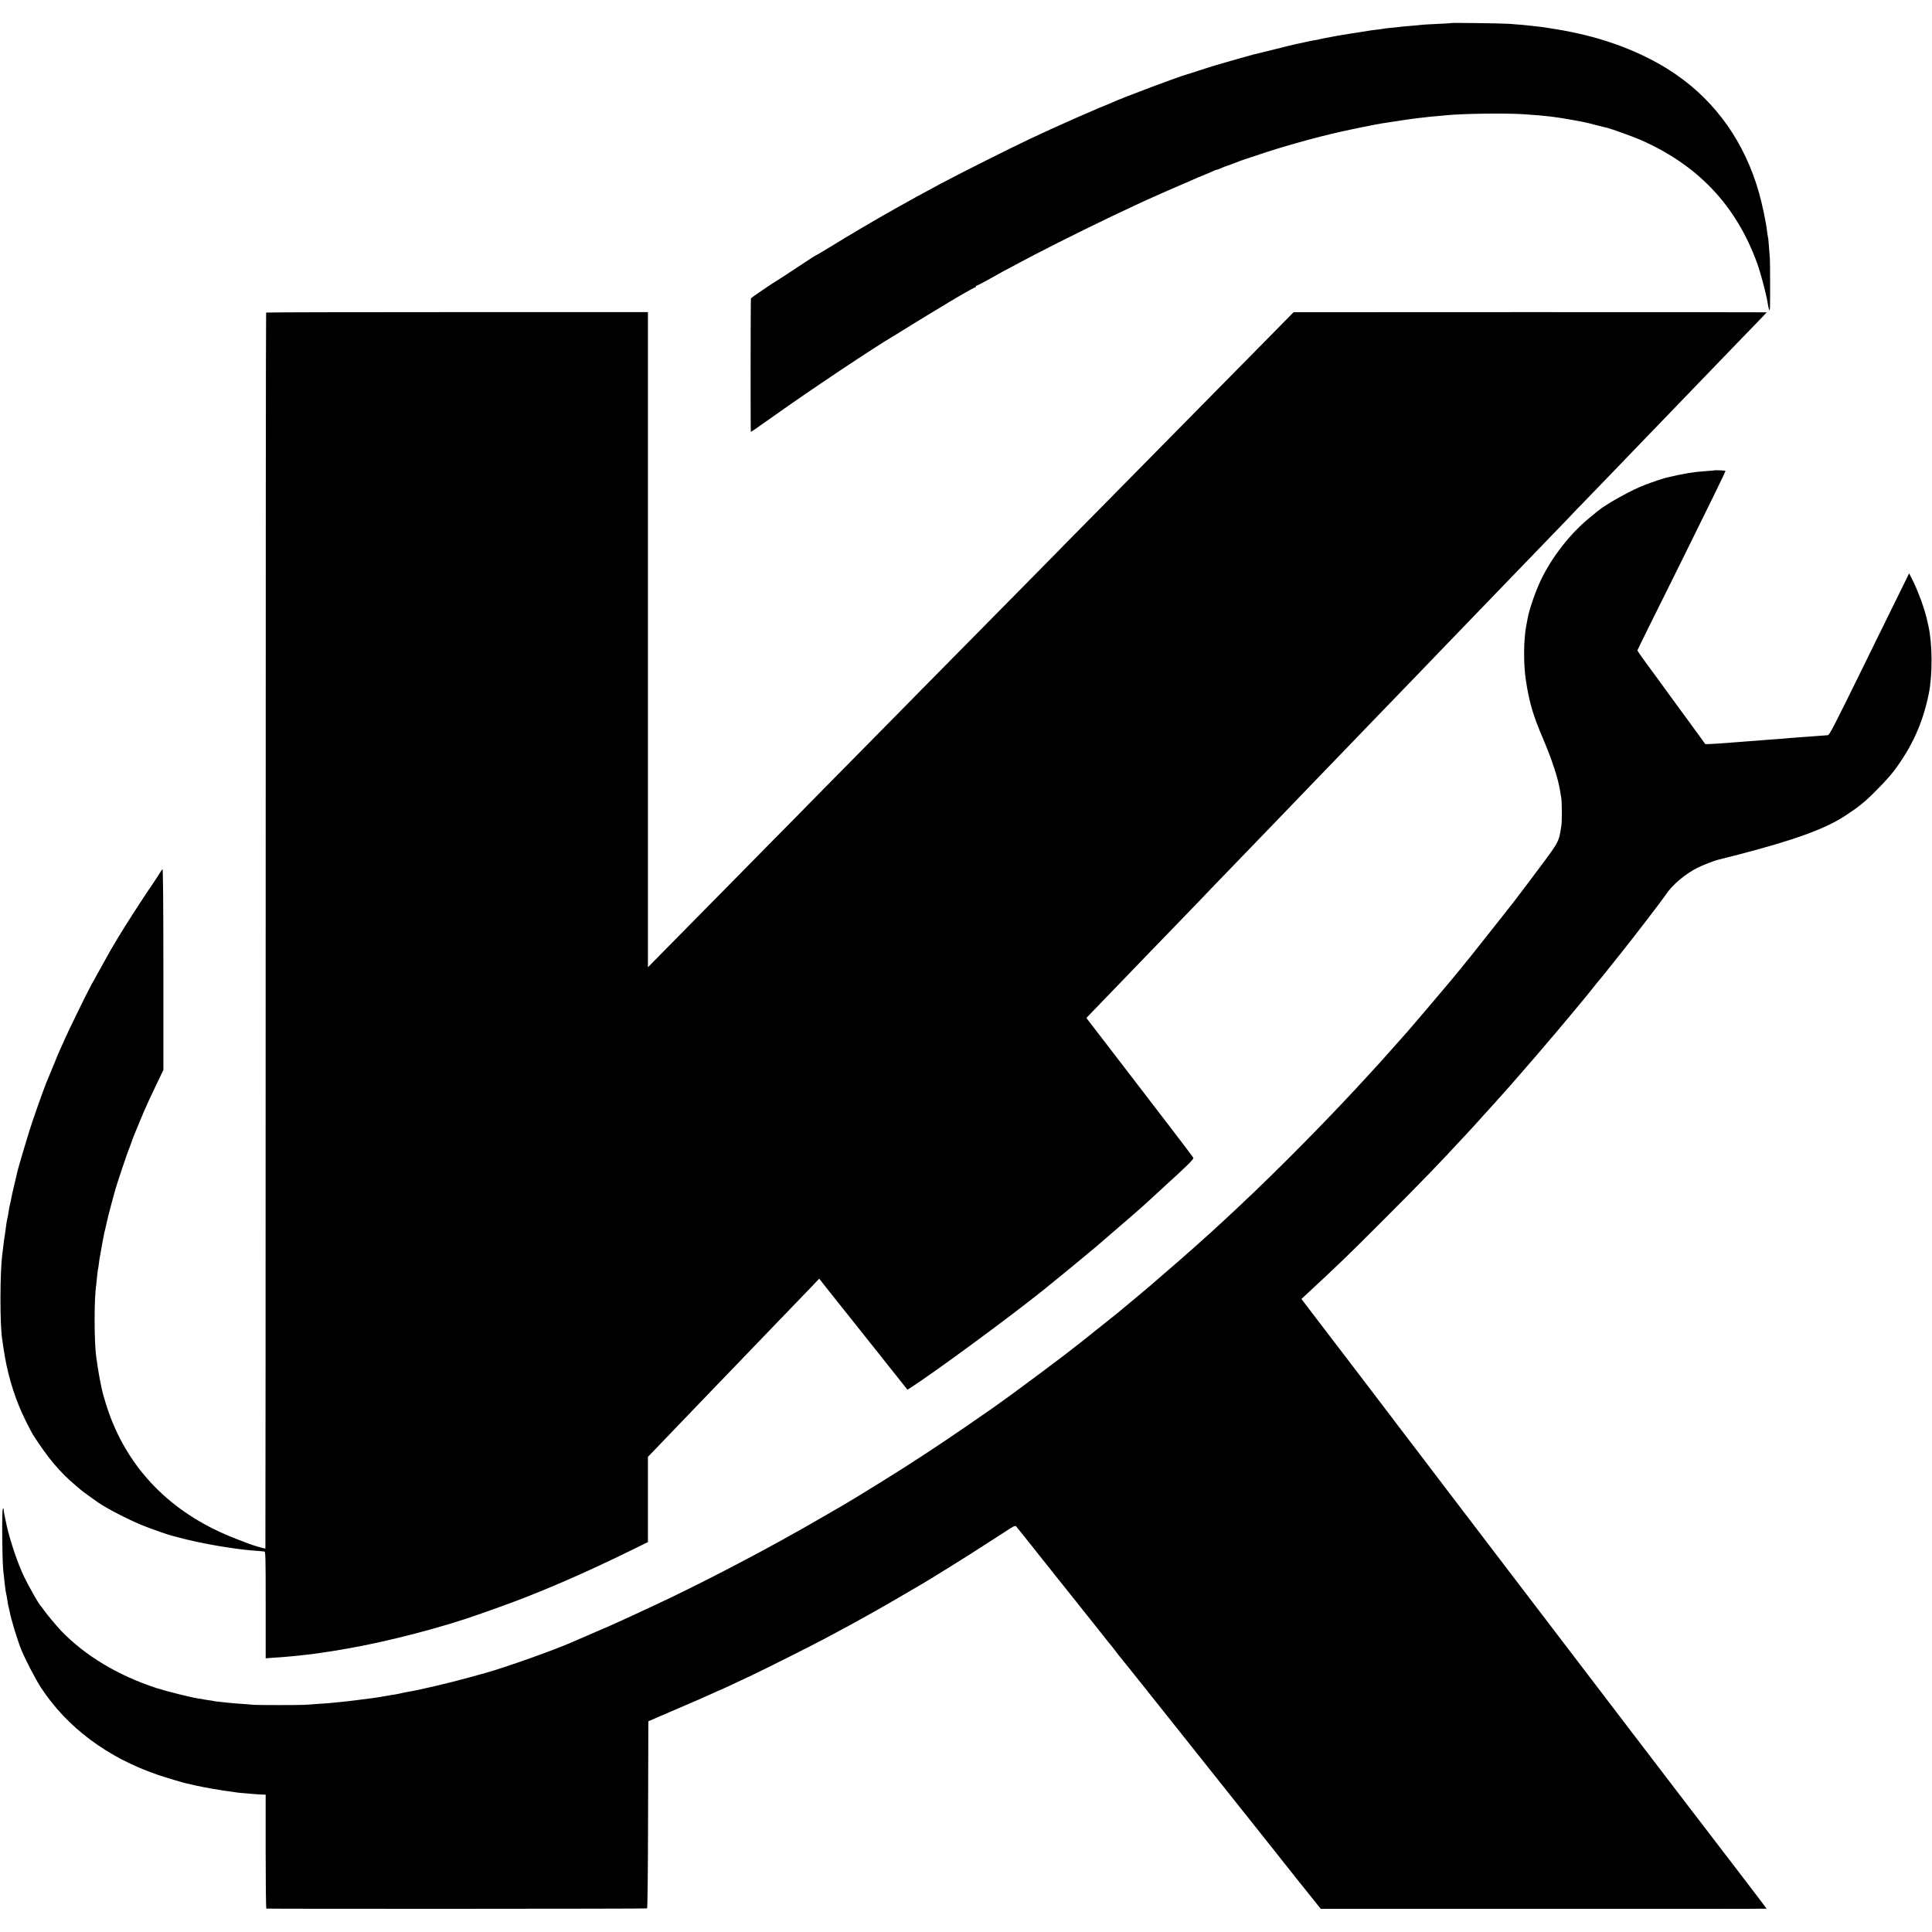
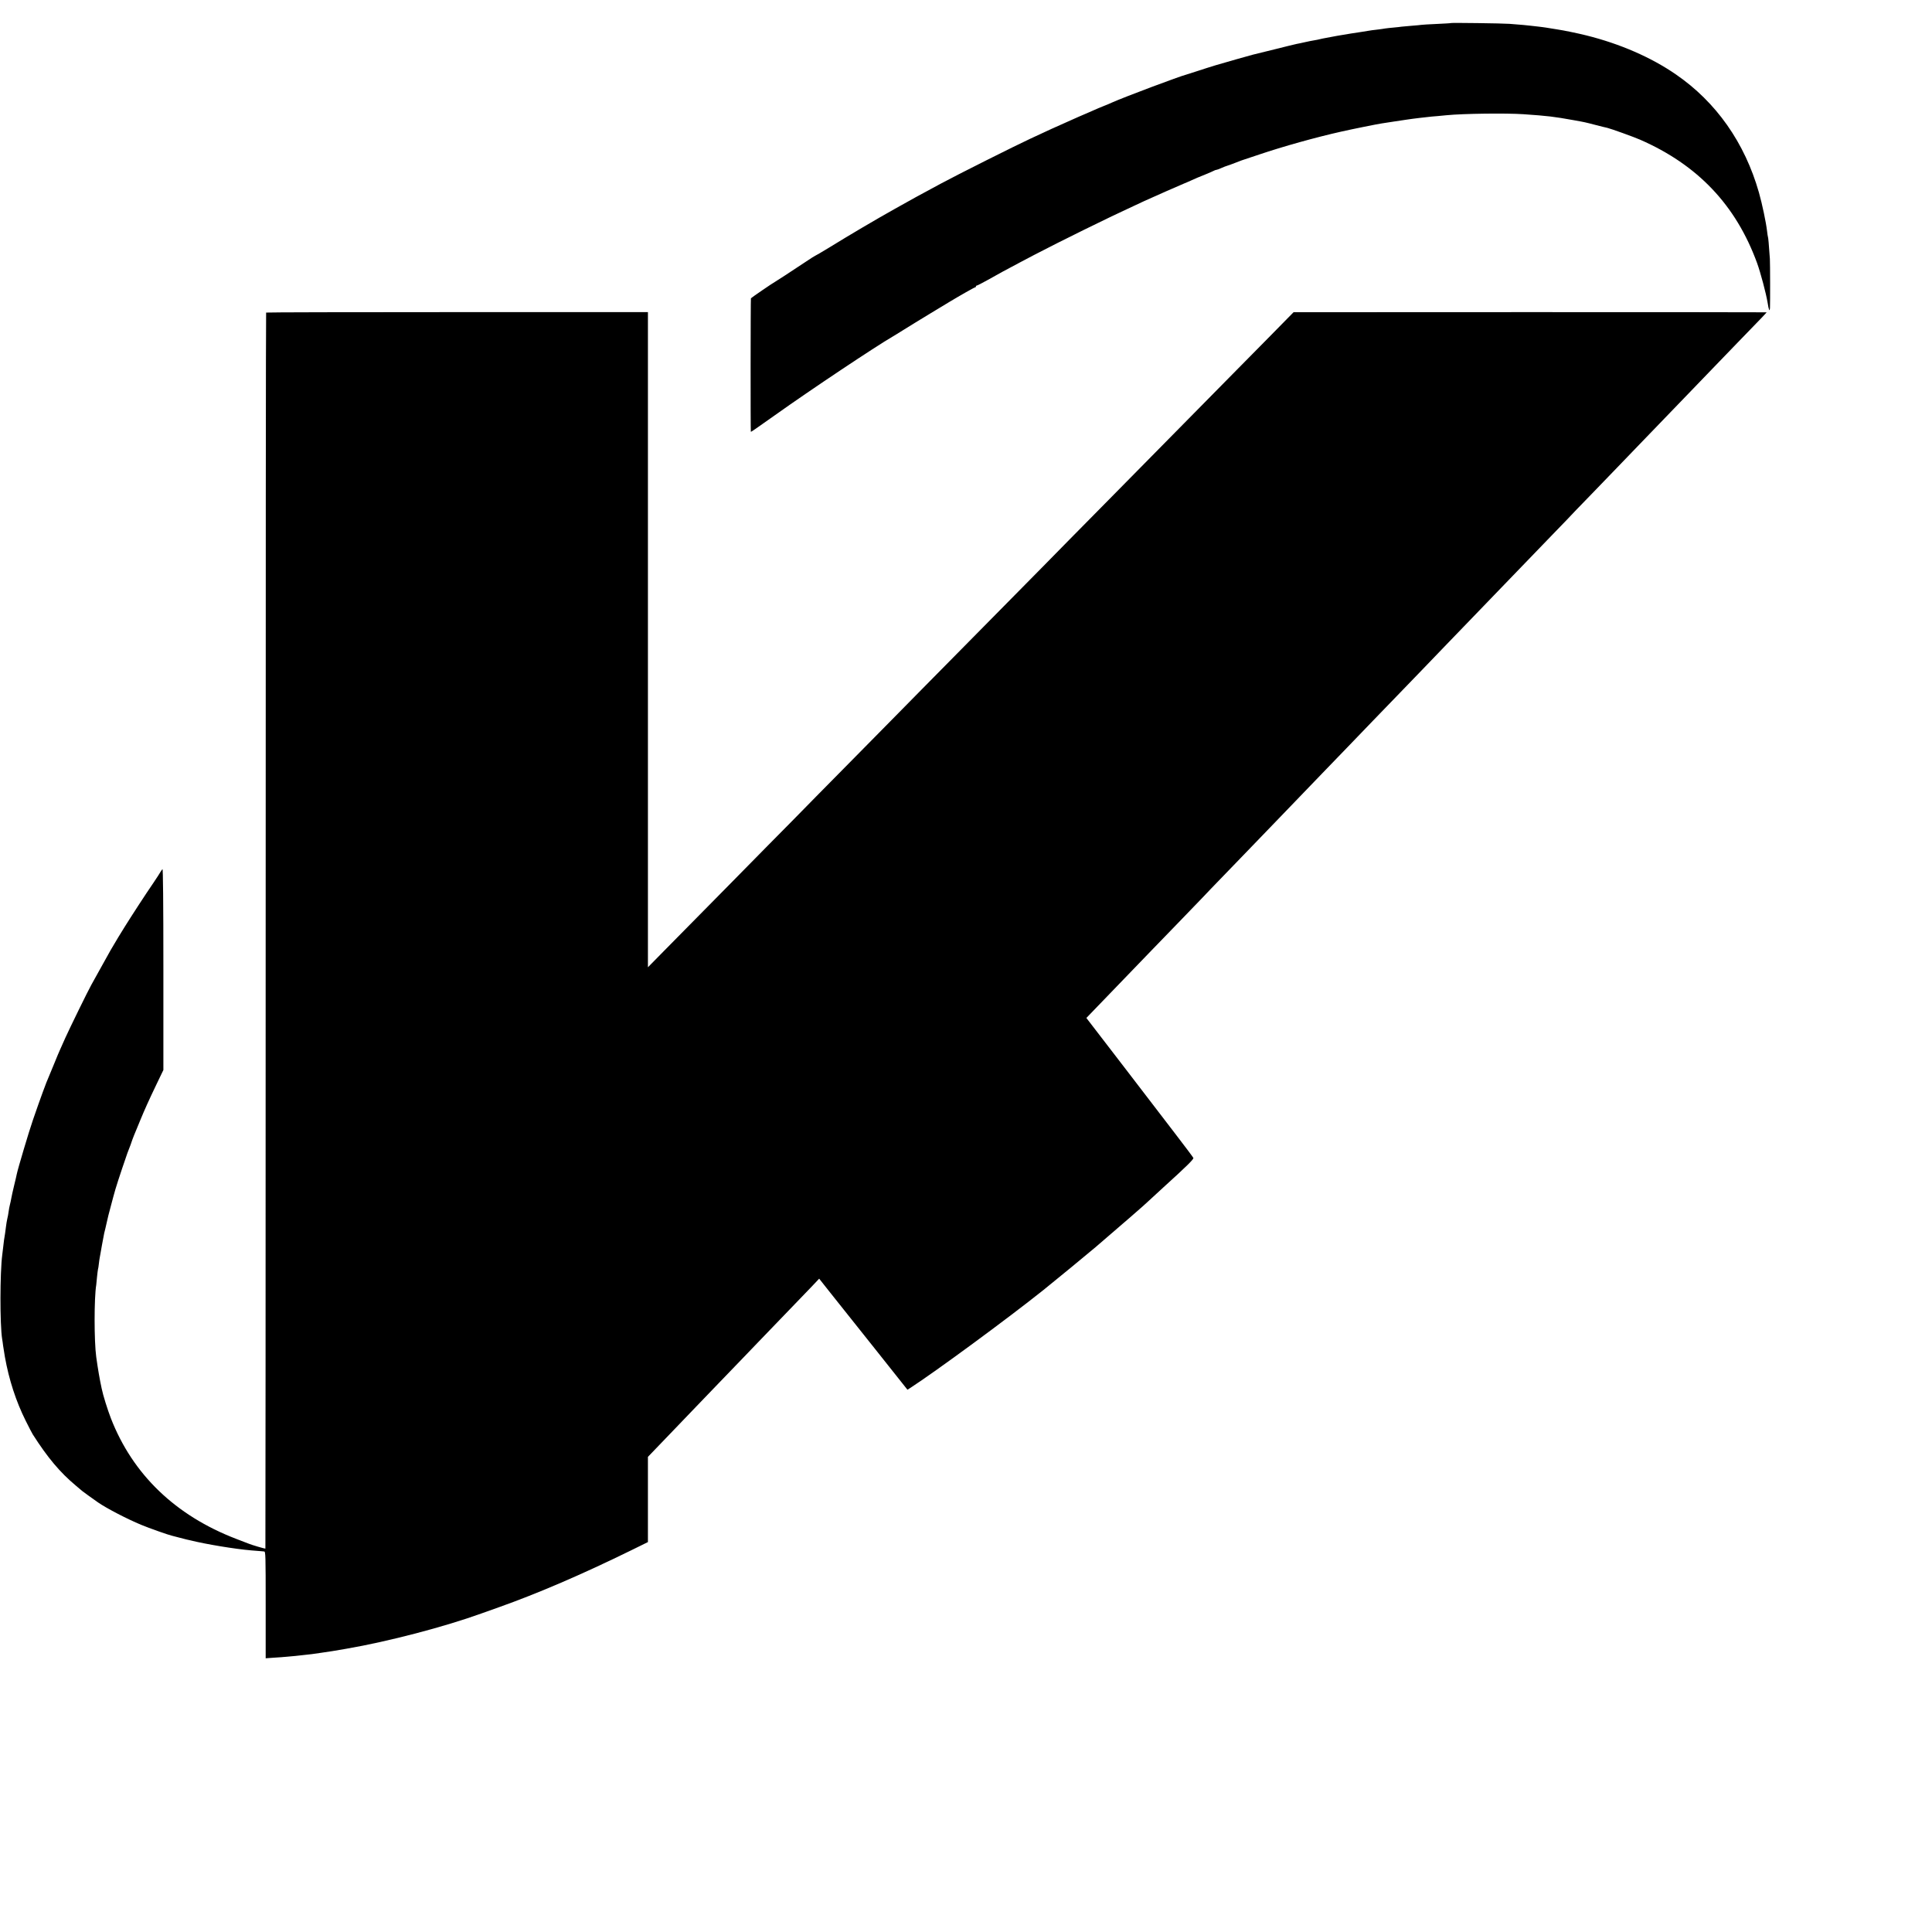
<svg xmlns="http://www.w3.org/2000/svg" version="1.0" width="2138pt" height="2138pt" viewBox="0 0 2138 2138" preserveAspectRatio="xMidYMid meet">
  <g transform="translate(0,2138) scale(0.1,-0.1)" fill="#000000" stroke="none">
-     <path d="M16058 21125 c-2 -2 -73 -6 -158 -10 -85 -4 -161 -8 -170 -10 -9 -2 -56 -6 -106 -10 -49 -4 -99 -8 -112 -10 -13 -2 -53 -7 -90 -10 -37 -3 -78 -8 -92 -10 -14 -3 -47 -7 -75 -11 -27 -3 -61 -7 -75 -9 -14 -3 -70 -11 -125 -20 -96 -14 -117 -18 -195 -31 -19 -3 -46 -8 -60 -10 -23 -4 -99 -18 -160 -30 -14 -3 -32 -7 -40 -9 -8 -3 -33 -7 -55 -11 -22 -3 -69 -13 -105 -21 -36 -8 -76 -17 -90 -19 -14 -3 -124 -29 -245 -60 -121 -30 -229 -56 -240 -59 -25 -6 -300 -84 -415 -118 -47 -14 -134 -42 -195 -62 -60 -20 -117 -38 -125 -40 -73 -18 -694 -251 -825 -310 -16 -8 -59 -26 -95 -40 -36 -14 -78 -32 -95 -40 -16 -7 -97 -43 -180 -78 -82 -36 -217 -96 -300 -134 -82 -38 -188 -87 -235 -109 -152 -70 -811 -400 -990 -497 -266 -143 -300 -162 -505 -277 -215 -120 -509 -294 -728 -429 -82 -50 -152 -91 -155 -91 -3 0 -49 -29 -101 -64 -166 -110 -335 -221 -346 -226 -21 -10 -260 -174 -265 -181 -4 -6 -5 -1468 -1 -1477 2 -4 50 30 268 184 396 282 1108 757 1306 872 12 7 65 39 117 72 52 33 185 114 295 181 110 66 207 125 215 130 104 63 273 159 281 159 5 0 9 5 9 10 0 6 5 10 10 10 6 0 61 29 123 63 107 61 210 117 360 196 38 20 105 55 150 79 277 145 839 422 1102 542 28 13 82 38 120 56 83 38 409 182 445 196 14 5 43 18 65 28 52 24 95 42 175 74 36 15 73 31 82 36 10 6 23 10 28 10 6 0 32 9 57 21 25 11 53 22 62 24 9 2 52 18 96 35 44 18 87 33 95 35 8 2 83 27 165 55 260 88 628 191 910 254 124 28 392 82 445 90 19 3 78 12 130 20 52 8 115 18 140 21 25 3 56 8 70 10 14 2 50 6 80 10 30 3 71 8 90 10 19 3 67 7 105 10 39 4 86 8 105 10 183 18 657 24 850 11 271 -19 332 -26 555 -66 127 -23 119 -21 250 -55 55 -14 110 -28 122 -30 39 -9 295 -101 363 -131 638 -279 1060 -724 1294 -1364 40 -111 99 -333 117 -440 13 -84 23 -105 26 -57 3 62 2 493 -1 542 -11 159 -18 241 -22 246 -1 3 -6 30 -9 60 -11 97 -54 301 -90 428 -157 552 -474 1002 -920 1308 -274 189 -620 339 -990 431 -87 22 -256 57 -320 66 -41 6 -76 12 -130 21 -16 3 -55 7 -85 11 -30 3 -66 7 -80 9 -27 4 -126 13 -235 21 -77 6 -642 13 -647 9z" />
+     <path d="M16058 21125 c-2 -2 -73 -6 -158 -10 -85 -4 -161 -8 -170 -10 -9 -2 -56 -6 -106 -10 -49 -4 -99 -8 -112 -10 -13 -2 -53 -7 -90 -10 -37 -3 -78 -8 -92 -10 -14 -3 -47 -7 -75 -11 -27 -3 -61 -7 -75 -9 -14 -3 -70 -11 -125 -20 -96 -14 -117 -18 -195 -31 -19 -3 -46 -8 -60 -10 -23 -4 -99 -18 -160 -30 -14 -3 -32 -7 -40 -9 -8 -3 -33 -7 -55 -11 -22 -3 -69 -13 -105 -21 -36 -8 -76 -17 -90 -19 -14 -3 -124 -29 -245 -60 -121 -30 -229 -56 -240 -59 -25 -6 -300 -84 -415 -118 -47 -14 -134 -42 -195 -62 -60 -20 -117 -38 -125 -40 -73 -18 -694 -251 -825 -310 -16 -8 -59 -26 -95 -40 -36 -14 -78 -32 -95 -40 -16 -7 -97 -43 -180 -78 -82 -36 -217 -96 -300 -134 -82 -38 -188 -87 -235 -109 -152 -70 -811 -400 -990 -497 -266 -143 -300 -162 -505 -277 -215 -120 -509 -294 -728 -429 -82 -50 -152 -91 -155 -91 -3 0 -49 -29 -101 -64 -166 -110 -335 -221 -346 -226 -21 -10 -260 -174 -265 -181 -4 -6 -5 -1468 -1 -1477 2 -4 50 30 268 184 396 282 1108 757 1306 872 12 7 65 39 117 72 52 33 185 114 295 181 110 66 207 125 215 130 104 63 273 159 281 159 5 0 9 5 9 10 0 6 5 10 10 10 6 0 61 29 123 63 107 61 210 117 360 196 38 20 105 55 150 79 277 145 839 422 1102 542 28 13 82 38 120 56 83 38 409 182 445 196 14 5 43 18 65 28 52 24 95 42 175 74 36 15 73 31 82 36 10 6 23 10 28 10 6 0 32 9 57 21 25 11 53 22 62 24 9 2 52 18 96 35 44 18 87 33 95 35 8 2 83 27 165 55 260 88 628 191 910 254 124 28 392 82 445 90 19 3 78 12 130 20 52 8 115 18 140 21 25 3 56 8 70 10 14 2 50 6 80 10 30 3 71 8 90 10 19 3 67 7 105 10 39 4 86 8 105 10 183 18 657 24 850 11 271 -19 332 -26 555 -66 127 -23 119 -21 250 -55 55 -14 110 -28 122 -30 39 -9 295 -101 363 -131 638 -279 1060 -724 1294 -1364 40 -111 99 -333 117 -440 13 -84 23 -105 26 -57 3 62 2 493 -1 542 -11 159 -18 241 -22 246 -1 3 -6 30 -9 60 -11 97 -54 301 -90 428 -157 552 -474 1002 -920 1308 -274 189 -620 339 -990 431 -87 22 -256 57 -320 66 -41 6 -76 12 -130 21 -16 3 -55 7 -85 11 -30 3 -66 7 -80 9 -27 4 -126 13 -235 21 -77 6 -642 13 -647 9" />
    <path d="M2945 17921 c-3 -2 -5 -3080 -5 -6839 0 -3760 -2 -6837 -3 -6839 -4 -3 -156 41 -192 57 -11 4 -69 27 -130 50 -673 258 -1146 713 -1388 1335 -37 96 -87 255 -102 330 -23 106 -41 212 -60 348 -24 174 -24 655 0 798 2 13 6 54 9 91 4 36 8 72 10 80 3 7 7 36 10 63 3 28 8 61 11 75 2 14 6 36 9 50 2 14 9 52 15 85 6 33 14 74 17 90 2 17 11 57 20 90 8 33 16 70 19 83 11 51 15 65 40 159 15 54 28 105 30 113 25 95 64 216 155 480 7 19 18 49 25 65 7 17 16 41 20 55 7 24 47 125 65 165 5 11 21 49 35 85 42 102 91 212 175 387 l78 162 0 1116 c0 747 -4 1113 -10 1107 -6 -6 -15 -20 -22 -31 -6 -12 -41 -65 -77 -119 -90 -131 -242 -365 -318 -487 -34 -55 -66 -107 -71 -115 -10 -16 -67 -112 -86 -145 -6 -11 -53 -94 -103 -185 -51 -91 -101 -181 -111 -200 -35 -61 -240 -481 -287 -585 -25 -55 -51 -113 -58 -130 -8 -16 -37 -86 -65 -155 -28 -69 -55 -134 -60 -145 -25 -53 -96 -247 -176 -480 -42 -120 -167 -541 -178 -596 -2 -13 -16 -71 -30 -129 -14 -58 -28 -121 -31 -140 -3 -19 -10 -51 -15 -70 -5 -19 -12 -55 -15 -80 -3 -25 -10 -61 -15 -80 -4 -19 -11 -57 -14 -85 -3 -27 -8 -61 -10 -75 -8 -46 -16 -99 -21 -152 -4 -29 -8 -67 -10 -83 -26 -198 -27 -775 -1 -935 3 -14 7 -45 10 -70 4 -25 9 -58 12 -75 2 -16 6 -39 8 -50 45 -252 122 -491 231 -709 36 -72 71 -140 78 -150 164 -257 301 -420 477 -567 36 -30 67 -56 70 -59 5 -5 114 -84 176 -127 94 -65 322 -183 476 -247 86 -36 304 -113 342 -121 11 -2 48 -12 81 -21 33 -9 68 -18 78 -20 9 -2 25 -6 35 -8 180 -45 504 -98 682 -113 41 -3 86 -7 100 -8 14 -2 33 -3 43 -4 16 -1 17 -36 17 -592 l0 -590 68 5 c37 3 105 8 152 11 47 4 96 8 110 10 14 2 54 6 90 10 36 4 76 8 90 10 14 2 61 9 105 15 118 17 118 17 280 45 460 79 1083 242 1495 391 36 13 122 43 191 68 431 153 917 362 1462 629 l187 92 0 471 0 472 51 53 c28 30 137 143 243 253 105 109 211 220 236 246 25 26 138 144 251 261 114 118 233 241 264 274 32 33 107 112 169 176 257 267 520 540 598 621 l83 88 129 -163 c71 -89 291 -365 489 -614 l359 -452 27 17 c279 180 1080 769 1476 1085 127 102 503 411 579 476 277 237 562 485 576 501 3 3 82 76 175 161 257 233 336 311 331 325 -3 8 -94 129 -203 271 -259 339 -919 1198 -954 1243 l-27 35 131 136 c177 183 529 548 596 618 29 31 153 159 275 284 121 126 245 254 275 285 29 32 149 156 266 277 117 121 243 252 280 290 37 39 158 165 270 280 111 116 229 238 261 271 33 34 150 156 260 270 111 115 236 245 279 289 42 44 170 176 283 294 114 117 231 239 261 270 29 31 155 161 280 290 124 129 249 258 276 287 28 28 140 145 250 259 110 114 231 240 269 279 203 211 526 546 631 654 66 68 144 149 174 180 29 32 153 161 276 287 122 127 246 255 275 285 29 30 146 152 260 270 114 118 236 245 271 281 35 36 156 162 269 279 113 117 232 241 265 275 33 34 157 162 275 285 118 122 239 247 268 277 28 30 52 55 52 57 0 1 -1178 2 -2617 2 l-2618 -1 -70 -71 c-38 -40 -313 -318 -610 -619 -297 -301 -605 -614 -685 -695 -80 -81 -389 -395 -686 -696 -298 -302 -620 -628 -715 -726 -96 -97 -397 -402 -669 -678 -272 -276 -580 -588 -684 -693 -103 -106 -433 -439 -731 -742 -299 -302 -614 -623 -701 -712 -88 -88 -403 -408 -700 -710 -298 -301 -621 -629 -718 -728 l-176 -179 0 3625 0 3625 -2110 0 c-1161 0 -2113 -2 -2115 -5z" />
-     <path d="M18967 16174 c-1 -1 -45 -4 -97 -8 -125 -8 -240 -27 -426 -71 -31 -7 -161 -50 -236 -79 -146 -54 -426 -209 -524 -289 -10 -9 -53 -43 -94 -77 -217 -178 -419 -438 -541 -695 -57 -120 -128 -326 -143 -415 -3 -14 -9 -49 -15 -79 -31 -152 -33 -436 -5 -611 38 -247 80 -388 190 -645 101 -237 169 -448 189 -580 3 -23 8 -52 11 -65 10 -46 11 -268 2 -322 -32 -191 -9 -151 -351 -607 -93 -123 -173 -228 -178 -235 -5 -6 -98 -123 -206 -261 -197 -251 -361 -455 -479 -596 -22 -25 -57 -67 -79 -94 -62 -75 -341 -403 -400 -470 -30 -33 -63 -71 -75 -85 -12 -14 -38 -43 -58 -65 -20 -22 -68 -76 -107 -120 -38 -44 -77 -86 -85 -95 -8 -9 -52 -57 -97 -106 -431 -474 -1012 -1063 -1462 -1484 -68 -63 -142 -132 -165 -154 -22 -21 -77 -71 -120 -110 -43 -39 -84 -76 -90 -81 -118 -108 -440 -389 -601 -526 -49 -42 -235 -198 -280 -234 -27 -22 -62 -52 -79 -66 -24 -20 -335 -268 -416 -332 -126 -99 -194 -151 -416 -317 -270 -202 -421 -312 -533 -391 -432 -301 -692 -476 -1006 -676 -206 -131 -578 -360 -672 -414 -23 -13 -124 -72 -225 -130 -578 -337 -1341 -736 -1888 -989 -74 -34 -166 -77 -205 -95 -72 -33 -146 -67 -225 -103 -25 -11 -130 -57 -235 -102 -104 -45 -203 -87 -220 -95 -181 -81 -738 -279 -955 -339 -30 -8 -113 -31 -185 -51 -213 -59 -552 -139 -685 -160 -19 -3 -51 -10 -70 -15 -19 -4 -53 -11 -75 -14 -22 -3 -49 -7 -60 -10 -11 -2 -40 -7 -65 -11 -25 -4 -52 -9 -60 -10 -8 -1 -44 -6 -80 -11 -36 -4 -67 -8 -70 -9 -3 -1 -34 -5 -70 -9 -36 -4 -76 -9 -90 -11 -24 -3 -97 -11 -185 -19 -22 -3 -87 -7 -145 -11 -58 -4 -127 -9 -155 -11 -66 -4 -519 -4 -570 0 -22 2 -83 7 -135 11 -52 3 -108 8 -125 10 -16 2 -59 6 -95 10 -36 4 -72 8 -80 10 -8 2 -35 7 -60 10 -25 3 -52 8 -60 10 -8 2 -35 7 -60 10 -67 9 -352 80 -457 114 -426 139 -794 360 -1057 635 -52 55 -167 192 -196 236 -13 19 -27 37 -31 40 -16 13 -134 220 -183 323 -67 138 -155 399 -190 557 -30 135 -34 158 -35 185 -1 15 -3 17 -10 6 -5 -8 -8 -147 -6 -310 3 -269 6 -345 20 -451 2 -19 7 -60 10 -90 3 -30 8 -62 10 -70 5 -17 15 -73 20 -112 2 -15 6 -35 9 -45 3 -10 7 -29 10 -43 16 -94 95 -351 137 -449 52 -121 156 -319 210 -403 291 -445 739 -779 1299 -970 80 -27 276 -86 310 -93 8 -2 56 -12 105 -24 94 -21 294 -56 380 -66 28 -4 61 -8 75 -11 14 -2 61 -7 105 -10 44 -4 91 -8 105 -9 14 -1 44 -3 68 -4 l42 -1 0 -630 c0 -346 3 -630 8 -631 33 -4 4206 -3 4213 2 5 3 10 440 11 1038 l3 1033 320 138 c176 75 355 153 398 174 43 20 80 36 82 36 3 0 160 73 350 163 154 73 685 340 794 399 42 22 110 59 151 81 147 78 206 111 275 150 39 22 99 55 135 75 69 37 578 334 620 361 14 9 34 21 45 28 18 10 329 204 379 236 101 64 303 194 395 254 94 63 115 73 126 62 7 -8 102 -126 211 -264 109 -137 206 -259 215 -270 9 -11 142 -177 295 -370 152 -192 289 -364 303 -381 39 -47 53 -65 86 -109 16 -22 32 -42 35 -45 3 -3 110 -135 237 -295 463 -583 565 -711 593 -745 26 -33 268 -337 740 -930 107 -135 275 -346 373 -470 99 -124 194 -243 211 -264 17 -22 41 -51 52 -65 l21 -25 2467 0 c1356 -1 2466 0 2466 2 0 2 -145 193 -323 425 -399 521 -1013 1322 -1161 1517 -61 80 -210 275 -331 434 -173 227 -975 1278 -1066 1397 -249 327 -604 792 -674 884 -50 66 -172 226 -270 355 -99 129 -210 276 -248 325 -37 50 -78 103 -90 119 -12 16 -62 82 -112 147 -49 64 -163 213 -252 331 -90 117 -266 348 -392 513 l-229 300 42 39 c416 387 450 420 896 866 411 412 575 582 864 894 50 55 100 109 111 120 11 12 60 66 109 121 49 55 92 102 95 105 3 3 40 43 81 90 41 47 81 92 90 101 8 9 26 29 40 45 164 190 286 330 290 334 6 6 107 125 135 159 11 14 36 43 56 65 19 23 91 109 160 191 68 83 126 152 129 155 3 3 34 41 70 85 81 102 144 179 150 185 3 3 28 33 55 68 46 59 102 129 182 228 118 147 444 572 478 624 69 106 214 229 350 297 55 28 189 80 225 88 8 2 94 24 190 48 660 170 1012 298 1235 450 85 57 119 81 125 87 3 3 28 23 55 44 81 64 276 265 341 351 205 273 321 530 389 860 42 209 40 553 -5 751 -7 27 -13 56 -15 64 -24 115 -96 312 -161 443 l-37 72 -182 -370 c-100 -204 -251 -509 -334 -680 -339 -689 -365 -739 -386 -741 -11 0 -58 -4 -105 -8 -47 -4 -114 -9 -150 -11 -36 -2 -96 -7 -135 -10 -38 -3 -95 -8 -125 -11 -30 -2 -86 -6 -125 -9 -110 -8 -174 -13 -260 -20 -44 -3 -102 -8 -130 -10 -179 -14 -245 -18 -281 -19 l-42 -1 -193 265 c-107 146 -234 319 -281 385 -48 66 -131 178 -183 250 -52 71 -95 133 -95 138 0 4 221 451 491 993 269 543 487 989 484 993 -6 5 -122 10 -128 5z" />
  </g>
</svg>